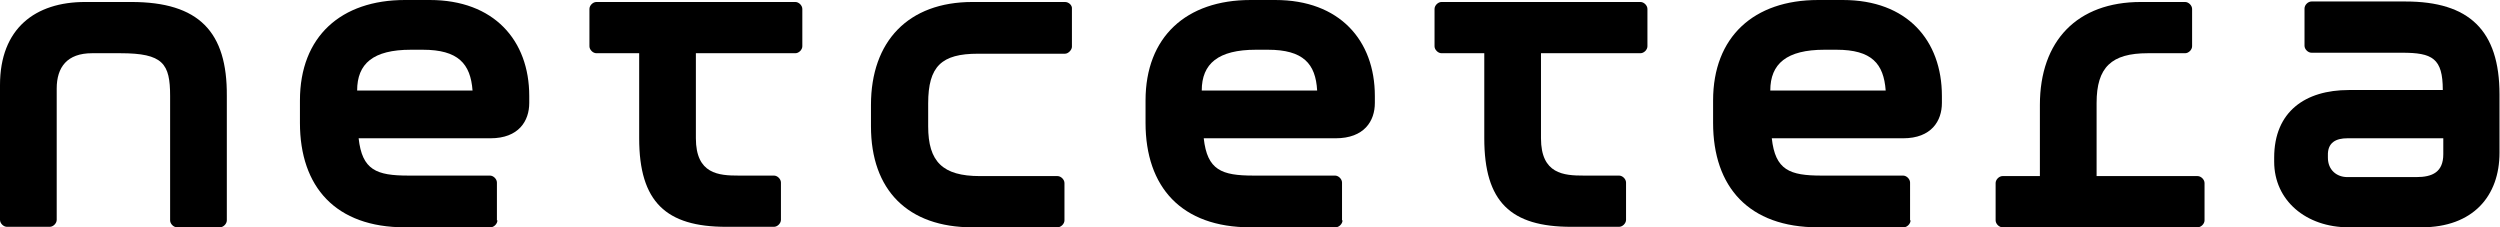
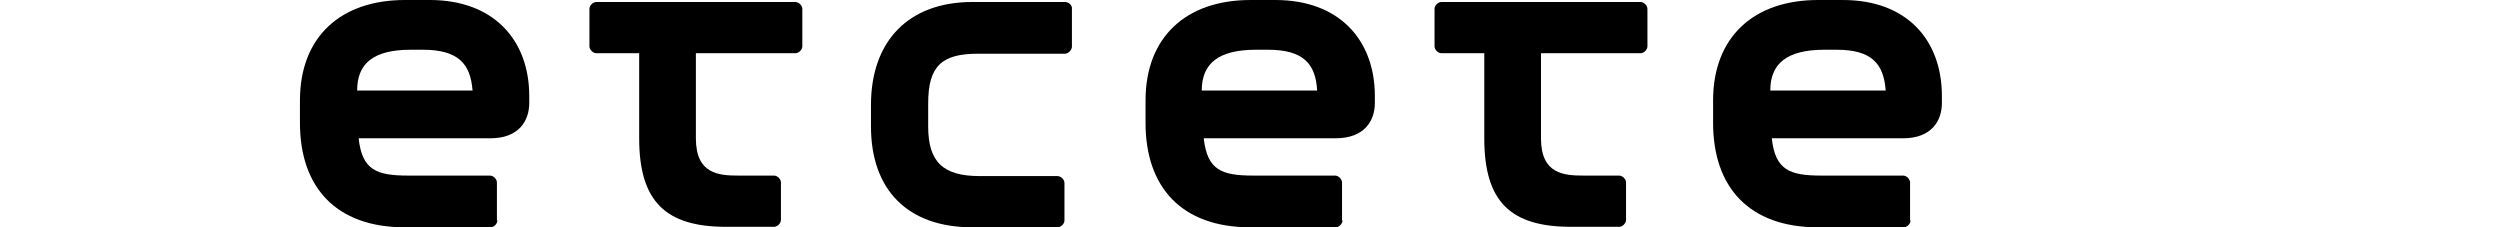
<svg xmlns="http://www.w3.org/2000/svg" version="1.1" x="0px" y="0px" viewBox="0 0 502.6 45.7" style="enable-background:new 0 0 502.6 45.7;" xml:space="preserve" width="502.6" height="45.7">
  <style type="text/css"> .Arched_x0020_Green{fill:url(#SVGID_1_);stroke:#FFFFFF;stroke-width:0.25;stroke-miterlimit:1;} .st0{display:none;} .st1{display:inline;fill:#A7A9AC;} .st2{fill-rule:evenodd;clip-rule:evenodd;}
</style>
  <linearGradient id="SVGID_1_" gradientUnits="userSpaceOnUse" x1="-46.354" y1="453.752" x2="-45.647" y2="453.045">
    <stop offset="0" style="stop-color:#20AC4B" />
    <stop offset="0.983" style="stop-color:#19361A" />
  </linearGradient>
  <g id="DELETE_BACKGROUND_FOR_PRINT" class="st0">
    <rect x="-46.4" y="-388.1" class="st1" width="595.3" height="841.9" />
  </g>
  <g id="LOGO">
    <g>
-       <path d="M402.6,45.7c-0.7,0-1.4-0.7-1.4-1.4v-7.5c0-0.7,0.7-1.4,1.4-1.4h7.5V21.1c0-12.9,7.5-20.7,20.3-20.7h8.9 c0.7,0,1.4,0.7,1.4,1.4v7.5c0,0.7-0.7,1.4-1.4,1.4h-7.5c-7.3,0-10.3,2.8-10.3,10v14.7h20.3c0.7,0,1.4,0.7,1.4,1.4v7.5 c0,0.7-0.7,1.4-1.4,1.4H402.6L402.6,45.7z" />
      <path d="M159.9,0.4c0.7,0,1.4,0.7,1.4,1.4v7.5c0,0.7-0.7,1.4-1.4,1.4h-20v17.1c0,7.2,4.6,7.5,8.6,7.5h7.1c0.7,0,1.4,0.7,1.4,1.4 v7.5c0,0.7-0.7,1.4-1.4,1.4H146c-12.1,0-17.5-5-17.5-17.8V10.7h-8.6c-0.7,0-1.4-0.7-1.4-1.4V1.8c0-0.7,0.7-1.4,1.4-1.4H159.9 L159.9,0.4z" />
      <path d="M214.1,0.4h-18.6c-12.9,0-20.4,7.9-20.4,20.7v4.3c0,12.8,7.4,20.3,20.4,20.3h17.1c0.7,0,1.4-0.7,1.4-1.4v-7.5 c0-0.7-0.7-1.4-1.4-1.4H197c-7.5,0-10.4-2.9-10.4-10v-4.6c0-7.5,2.7-10,10-10h17.5c0.7,0,1.4-0.8,1.4-1.4V1.8 C215.6,1.1,214.9,0.4,214.1,0.4L214.1,0.4z" />
-       <path d="M26.4,0.4h-9.3C7.1,0.4,0,5.7,0,17.1v27.1c0,0.7,0.7,1.4,1.4,1.4H10c0.7,0,1.4-0.7,1.4-1.4V17.8c0-4.3,2.1-7.1,7.1-7.1 h5.7c8.6,0,10,2.1,10,8.6v25c0,0.7,0.7,1.4,1.4,1.4h8.6c0.7,0,1.4-0.7,1.4-1.4v-25C45.7,6.4,40,0.4,26.4,0.4L26.4,0.4z" />
      <path d="M329.8,0.4c0.7,0,1.4,0.7,1.4,1.4v7.5c0,0.7-0.7,1.4-1.4,1.4h-20v17.1c0,7.2,4.6,7.5,8.6,7.5h7.1c0.7,0,1.4,0.7,1.4,1.4 v7.5c0,0.7-0.7,1.4-1.4,1.4h-9.6c-12.2,0-17.5-5-17.5-17.8V10.7h-8.6c-0.7,0-1.4-0.7-1.4-1.4V1.8c0-0.7,0.7-1.4,1.4-1.4H329.8 L329.8,0.4z" />
-       <path class="st2" d="M457.2,32.5c0,7.8,6.4,13.2,15,13.2h14.6c10.4,0,15.7-6.3,15.7-15V19c0-12.9-6.1-18.7-18.9-18.7h-18.9 c-0.7,0-1.4,0.7-1.4,1.4v7.5c0,0.7,0.7,1.4,1.4,1.4h18.2c6.1,0,8.2,1.1,8.2,7.5h-18.9c-8.7,0-15,4.3-15,13.6V32.5L457.2,32.5z M471.9,27.8h19.3c0,0.8,0,2.5,0,3.2c0,3.6-2.2,4.6-5.4,4.6h-13.9c-2.1,0-3.9-1.4-3.9-3.9v-0.4C467.9,28.6,469.7,27.8,471.9,27.8 L471.9,27.8z" />
      <path class="st2" d="M100,44.3c0,0.7-0.7,1.4-1.4,1.4H81.4c-13.9,0-21.1-8.1-21.1-21v-4.5C60.3,7.3,68.6,0,81.4,0h5 c12.9,0,20,8.1,20,19.3v1.4c0,3.6-2.1,7.1-7.8,7.1H72.1c0.7,6.4,3.6,7.5,10,7.5h16.4c0.7,0,1.4,0.7,1.4,1.4V44.3L100,44.3z M71.8,18.2H95C94.6,12.8,92.1,10,85,10h-2.4C75,10,71.8,12.8,71.8,18.2L71.8,18.2z" />
      <path class="st2" d="M269.9,44.3c0,0.7-0.7,1.4-1.4,1.4h-17.1c-13.9,0-21.1-8.1-21.1-21v-4.5c0-12.8,8.2-20.2,21.1-20.2h5 c12.9,0,20,8.1,20,19.3v1.4c0,3.6-2.1,7.1-7.9,7.1H242c0.7,6.4,3.6,7.5,10,7.5h16.4c0.7,0,1.4,0.7,1.4,1.4V44.3L269.9,44.3z M241.6,18.2h23.2c-0.3-5.4-2.8-8.2-9.9-8.2h-2.4C244.9,10,241.6,12.8,241.6,18.2L241.6,18.2z" />
      <path class="st2" d="M384.1,44.3c0,0.7-0.7,1.4-1.4,1.4h-17.2c-13.9,0-21.1-8.1-21.1-21v-4.5c0-12.8,8.2-20.2,21.1-20.2h5 c12.9,0,19.9,8.1,19.9,19.3v1.4c0,3.6-2.1,7.1-7.8,7.1h-26.4c0.7,6.4,3.6,7.5,10,7.5h16.4c0.7,0,1.4,0.7,1.4,1.4V44.3L384.1,44.3z M355.9,18.2h23.2c-0.4-5.4-2.8-8.2-9.9-8.2h-2.4C359.2,10,355.9,12.8,355.9,18.2L355.9,18.2z" />
    </g>
  </g>
</svg>